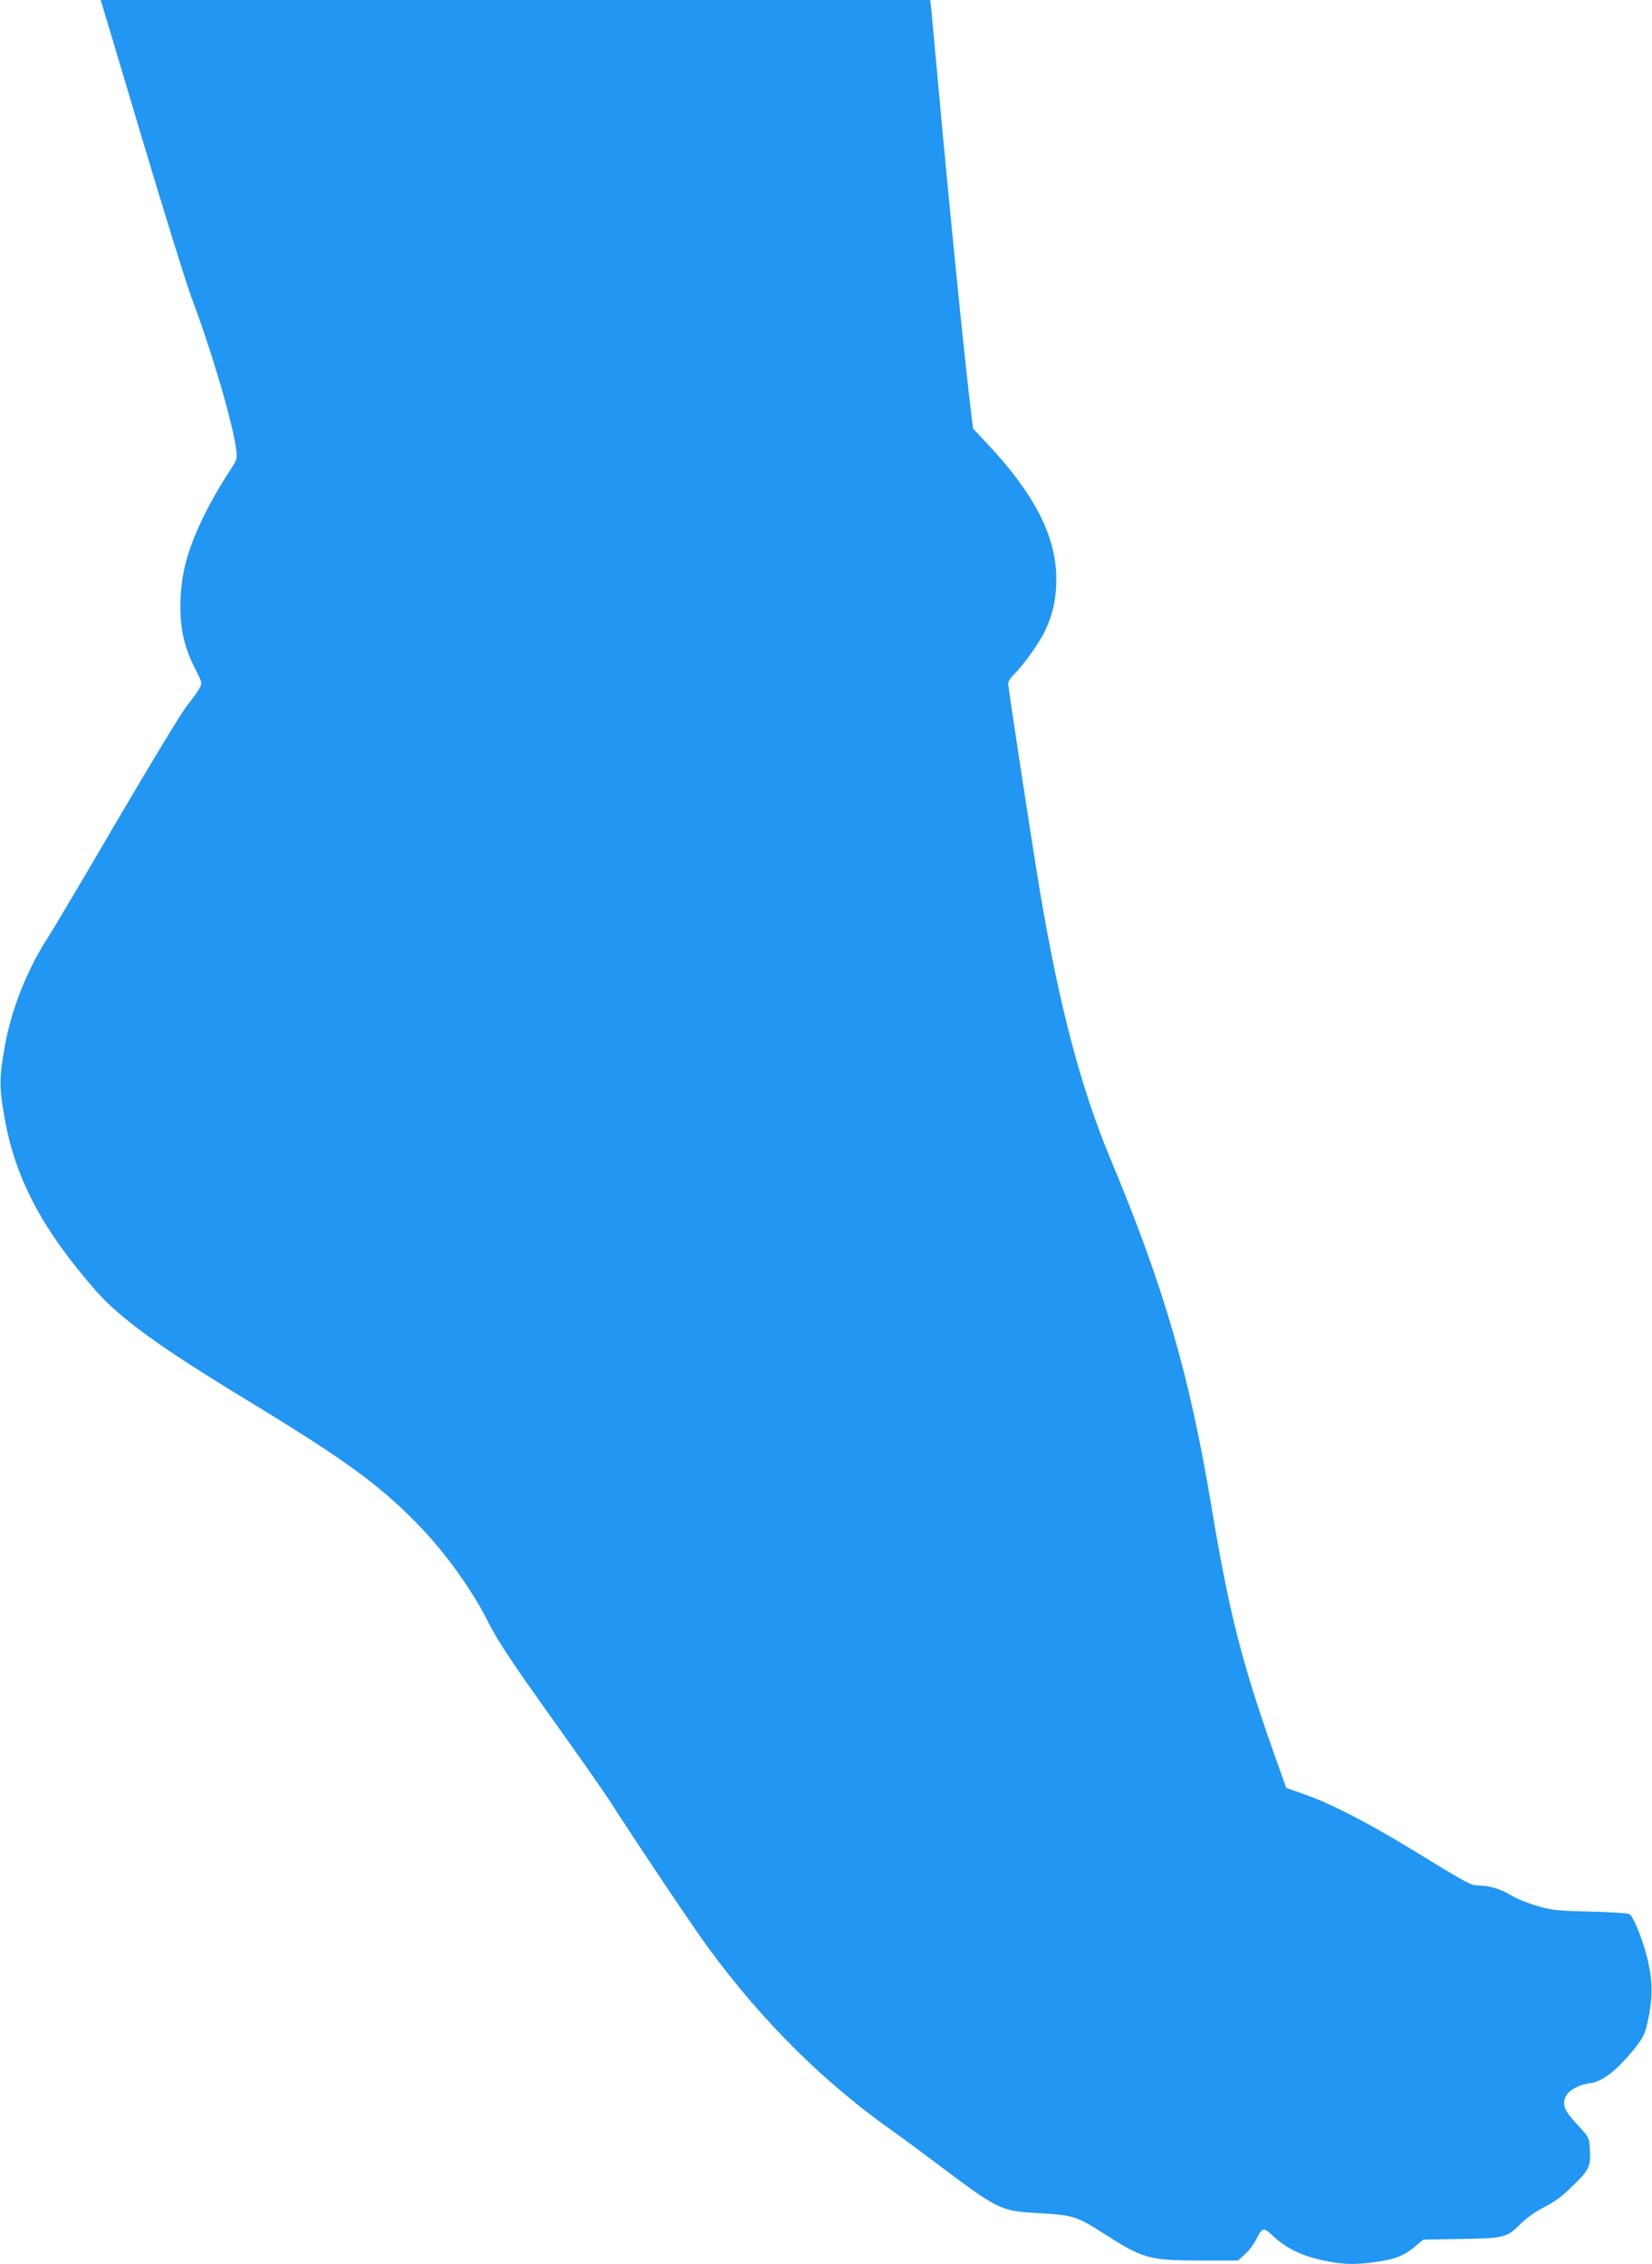
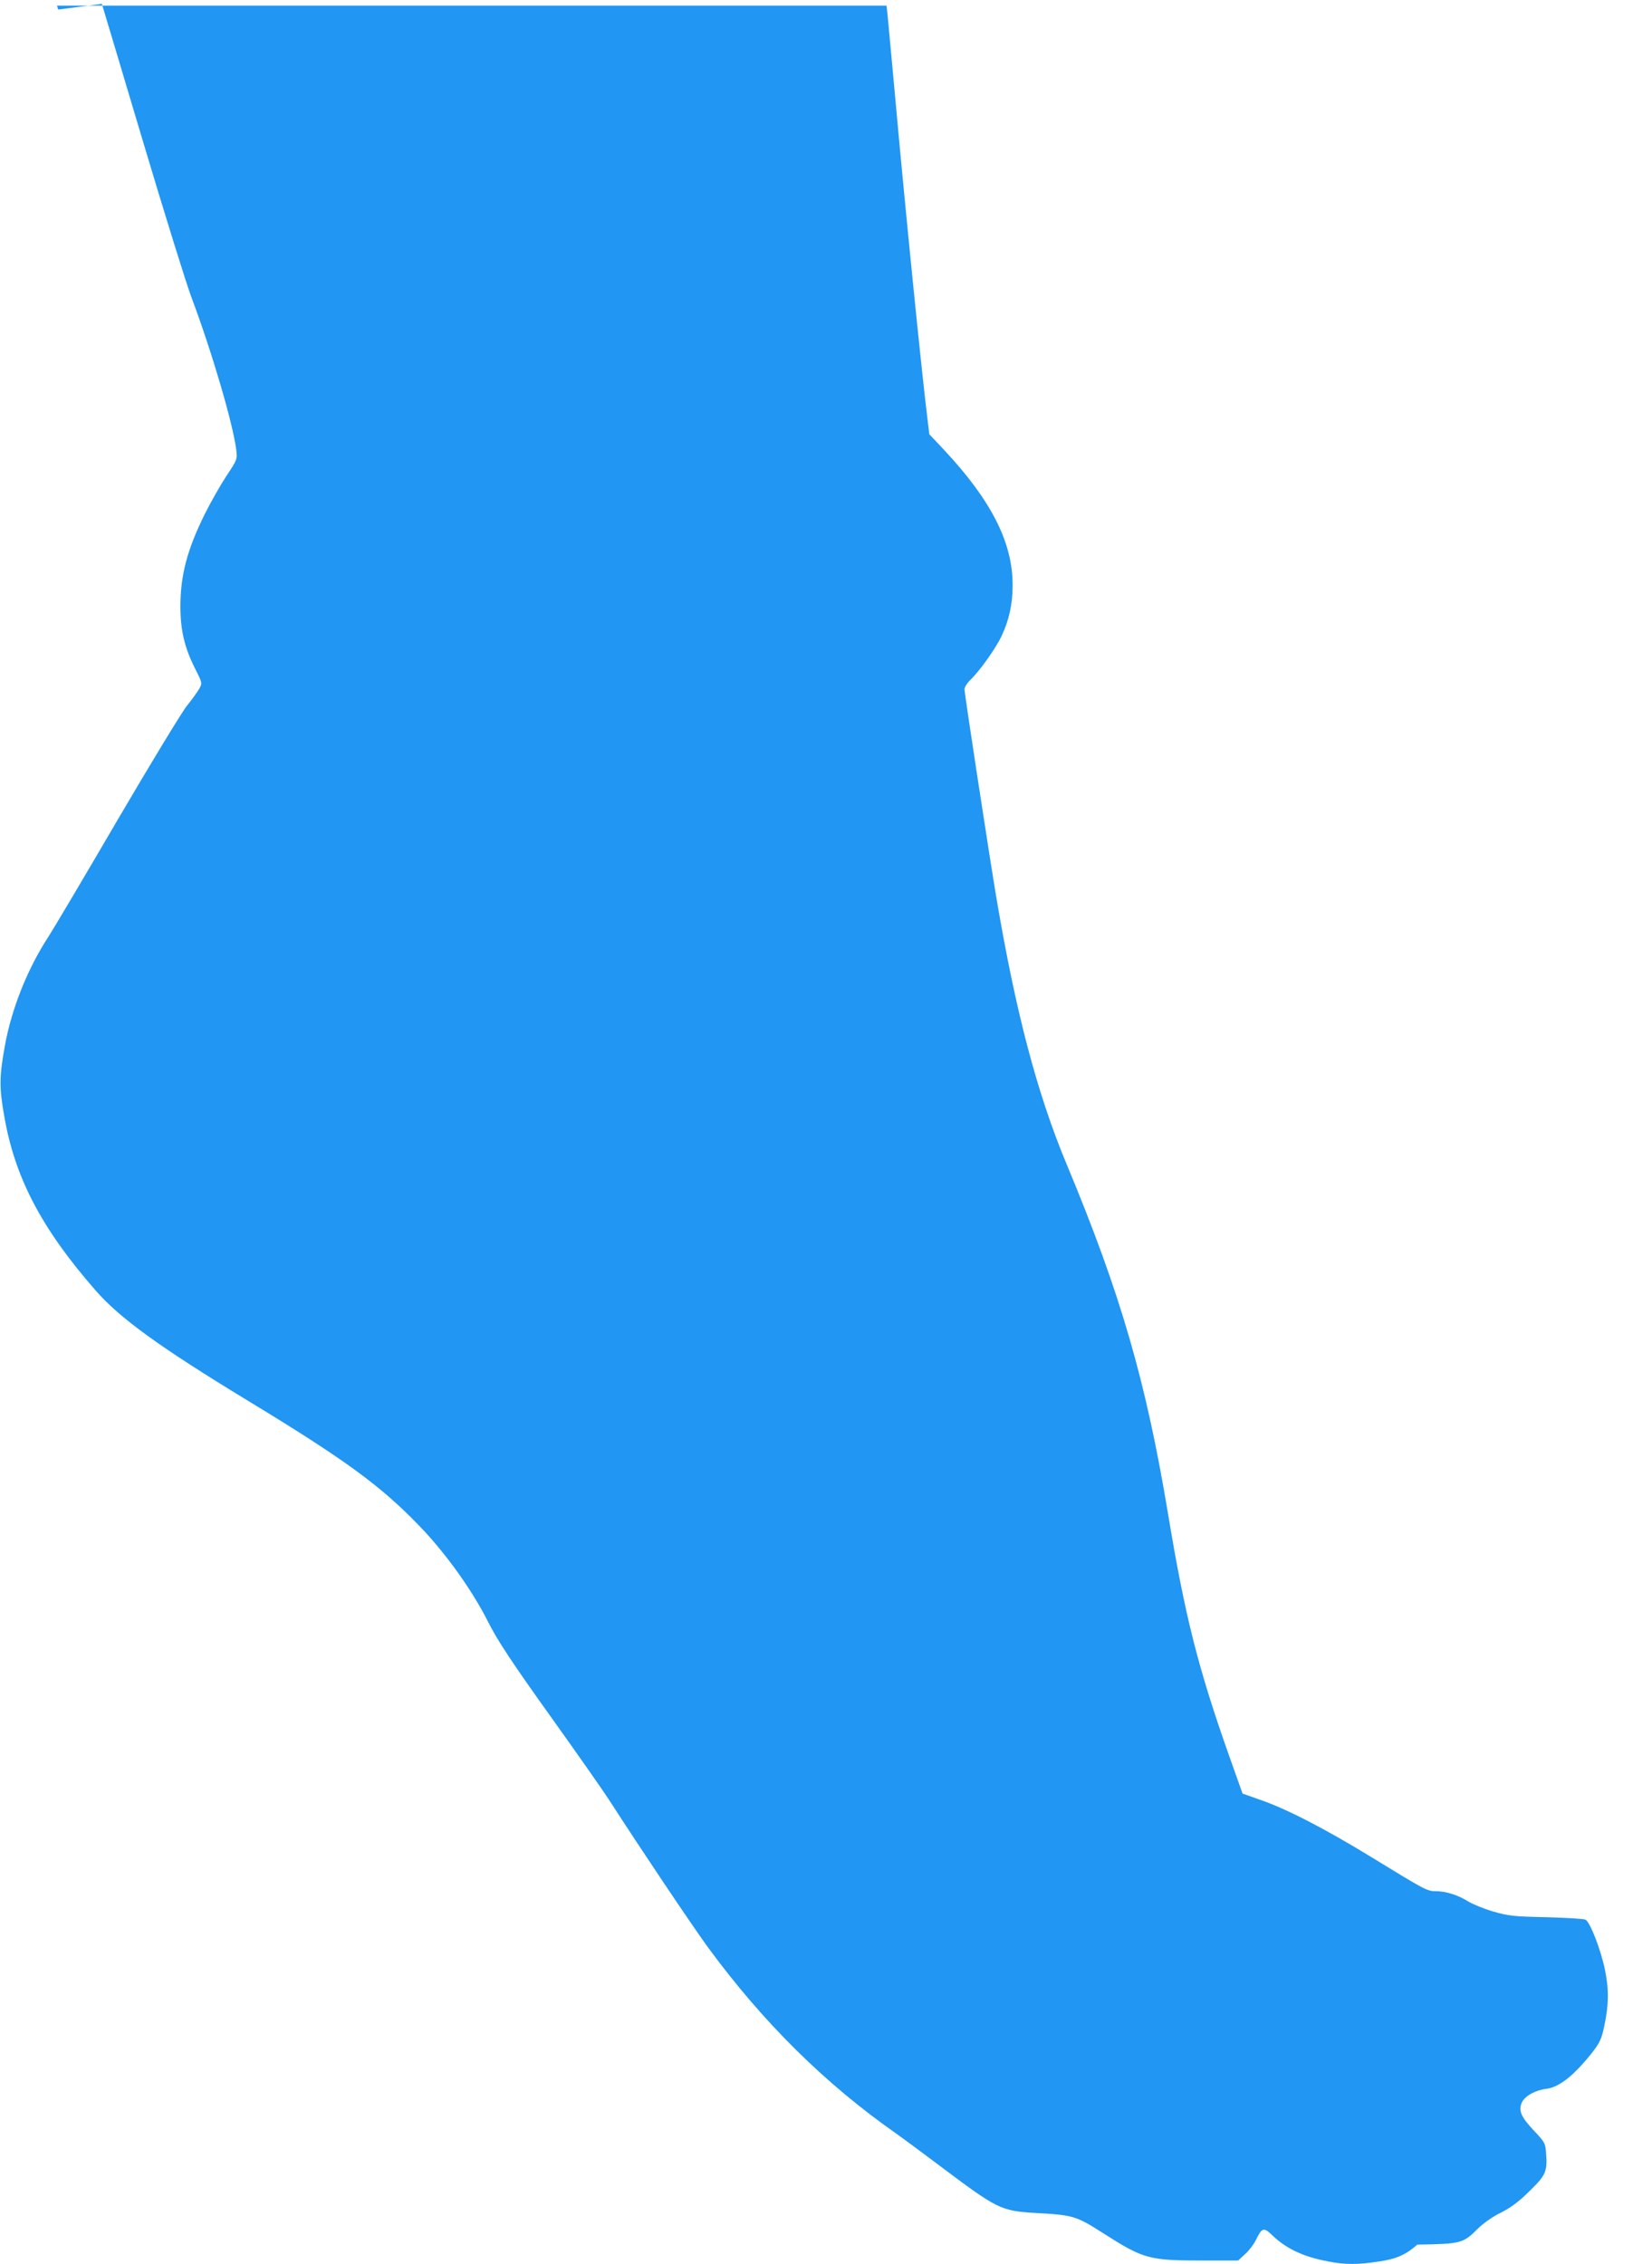
<svg xmlns="http://www.w3.org/2000/svg" version="1.0" width="934pt" height="1280pt" viewBox="0 0 934 1280" preserveAspectRatio="xMidYMid meet">
  <g transform="translate(0,1280) scale(0.1,-0.1)" fill="#2196f3" stroke="none">
-     <path d="M576 12778 c4 -13 108 -360 231 -773 123 -412 247 -811 275 -885 115 -305 237 -721 254 -865 6 -52 5 -54 -56 -146 -34 -52 -90 -150 -124 -219 -98 -199 -136 -342 -136 -519 0 -133 23 -232 82 -349 42 -83 42 -83 25 -115 -10 -18 -41 -61 -70 -97 -29 -36 -205 -326 -392 -645 -186 -319 -363 -617 -392 -662 -118 -181 -207 -405 -245 -613 -32 -178 -33 -236 -4 -400 60 -348 211 -636 516 -985 137 -157 360 -319 855 -620 560 -340 758 -485 980 -716 147 -153 295 -360 385 -539 52 -104 135 -230 375 -565 140 -196 280 -396 312 -446 168 -261 463 -701 554 -826 311 -425 666 -776 1070 -1058 31 -22 135 -99 231 -171 339 -255 355 -263 552 -275 214 -12 229 -16 384 -115 227 -145 258 -154 564 -154 l198 0 39 36 c22 19 49 55 61 79 35 72 44 75 93 28 79 -76 176 -122 316 -148 95 -19 170 -19 289 0 97 14 151 38 215 95 l33 28 214 4 c248 4 259 7 342 90 33 32 84 68 131 91 57 29 100 61 161 121 93 91 102 110 94 216 -4 56 -7 61 -70 128 -72 76 -88 114 -66 159 17 36 77 69 140 76 60 8 131 58 212 151 81 94 96 120 112 198 27 124 28 212 5 324 -23 112 -84 270 -110 283 -9 5 -108 11 -221 14 -185 4 -214 7 -300 32 -52 15 -116 41 -142 57 -57 36 -127 58 -182 58 -50 0 -58 4 -366 193 -267 163 -480 273 -632 325 l-96 34 -75 211 c-177 501 -250 790 -347 1375 -124 745 -267 1240 -573 1973 -167 401 -288 861 -397 1507 -43 257 -180 1152 -180 1177 0 12 14 34 31 51 53 50 145 179 178 249 42 88 63 181 63 285 2 243 -120 483 -390 771 l-81 86 -10 84 c-33 262 -129 1219 -185 1844 -20 215 -38 414 -41 443 l-6 52 -2345 0 -2345 0 7 -22z" />
+     <path d="M576 12778 c4 -13 108 -360 231 -773 123 -412 247 -811 275 -885 115 -305 237 -721 254 -865 6 -52 5 -54 -56 -146 -34 -52 -90 -150 -124 -219 -98 -199 -136 -342 -136 -519 0 -133 23 -232 82 -349 42 -83 42 -83 25 -115 -10 -18 -41 -61 -70 -97 -29 -36 -205 -326 -392 -645 -186 -319 -363 -617 -392 -662 -118 -181 -207 -405 -245 -613 -32 -178 -33 -236 -4 -400 60 -348 211 -636 516 -985 137 -157 360 -319 855 -620 560 -340 758 -485 980 -716 147 -153 295 -360 385 -539 52 -104 135 -230 375 -565 140 -196 280 -396 312 -446 168 -261 463 -701 554 -826 311 -425 666 -776 1070 -1058 31 -22 135 -99 231 -171 339 -255 355 -263 552 -275 214 -12 229 -16 384 -115 227 -145 258 -154 564 -154 l198 0 39 36 c22 19 49 55 61 79 35 72 44 75 93 28 79 -76 176 -122 316 -148 95 -19 170 -19 289 0 97 14 151 38 215 95 c248 4 259 7 342 90 33 32 84 68 131 91 57 29 100 61 161 121 93 91 102 110 94 216 -4 56 -7 61 -70 128 -72 76 -88 114 -66 159 17 36 77 69 140 76 60 8 131 58 212 151 81 94 96 120 112 198 27 124 28 212 5 324 -23 112 -84 270 -110 283 -9 5 -108 11 -221 14 -185 4 -214 7 -300 32 -52 15 -116 41 -142 57 -57 36 -127 58 -182 58 -50 0 -58 4 -366 193 -267 163 -480 273 -632 325 l-96 34 -75 211 c-177 501 -250 790 -347 1375 -124 745 -267 1240 -573 1973 -167 401 -288 861 -397 1507 -43 257 -180 1152 -180 1177 0 12 14 34 31 51 53 50 145 179 178 249 42 88 63 181 63 285 2 243 -120 483 -390 771 l-81 86 -10 84 c-33 262 -129 1219 -185 1844 -20 215 -38 414 -41 443 l-6 52 -2345 0 -2345 0 7 -22z" />
  </g>
</svg>